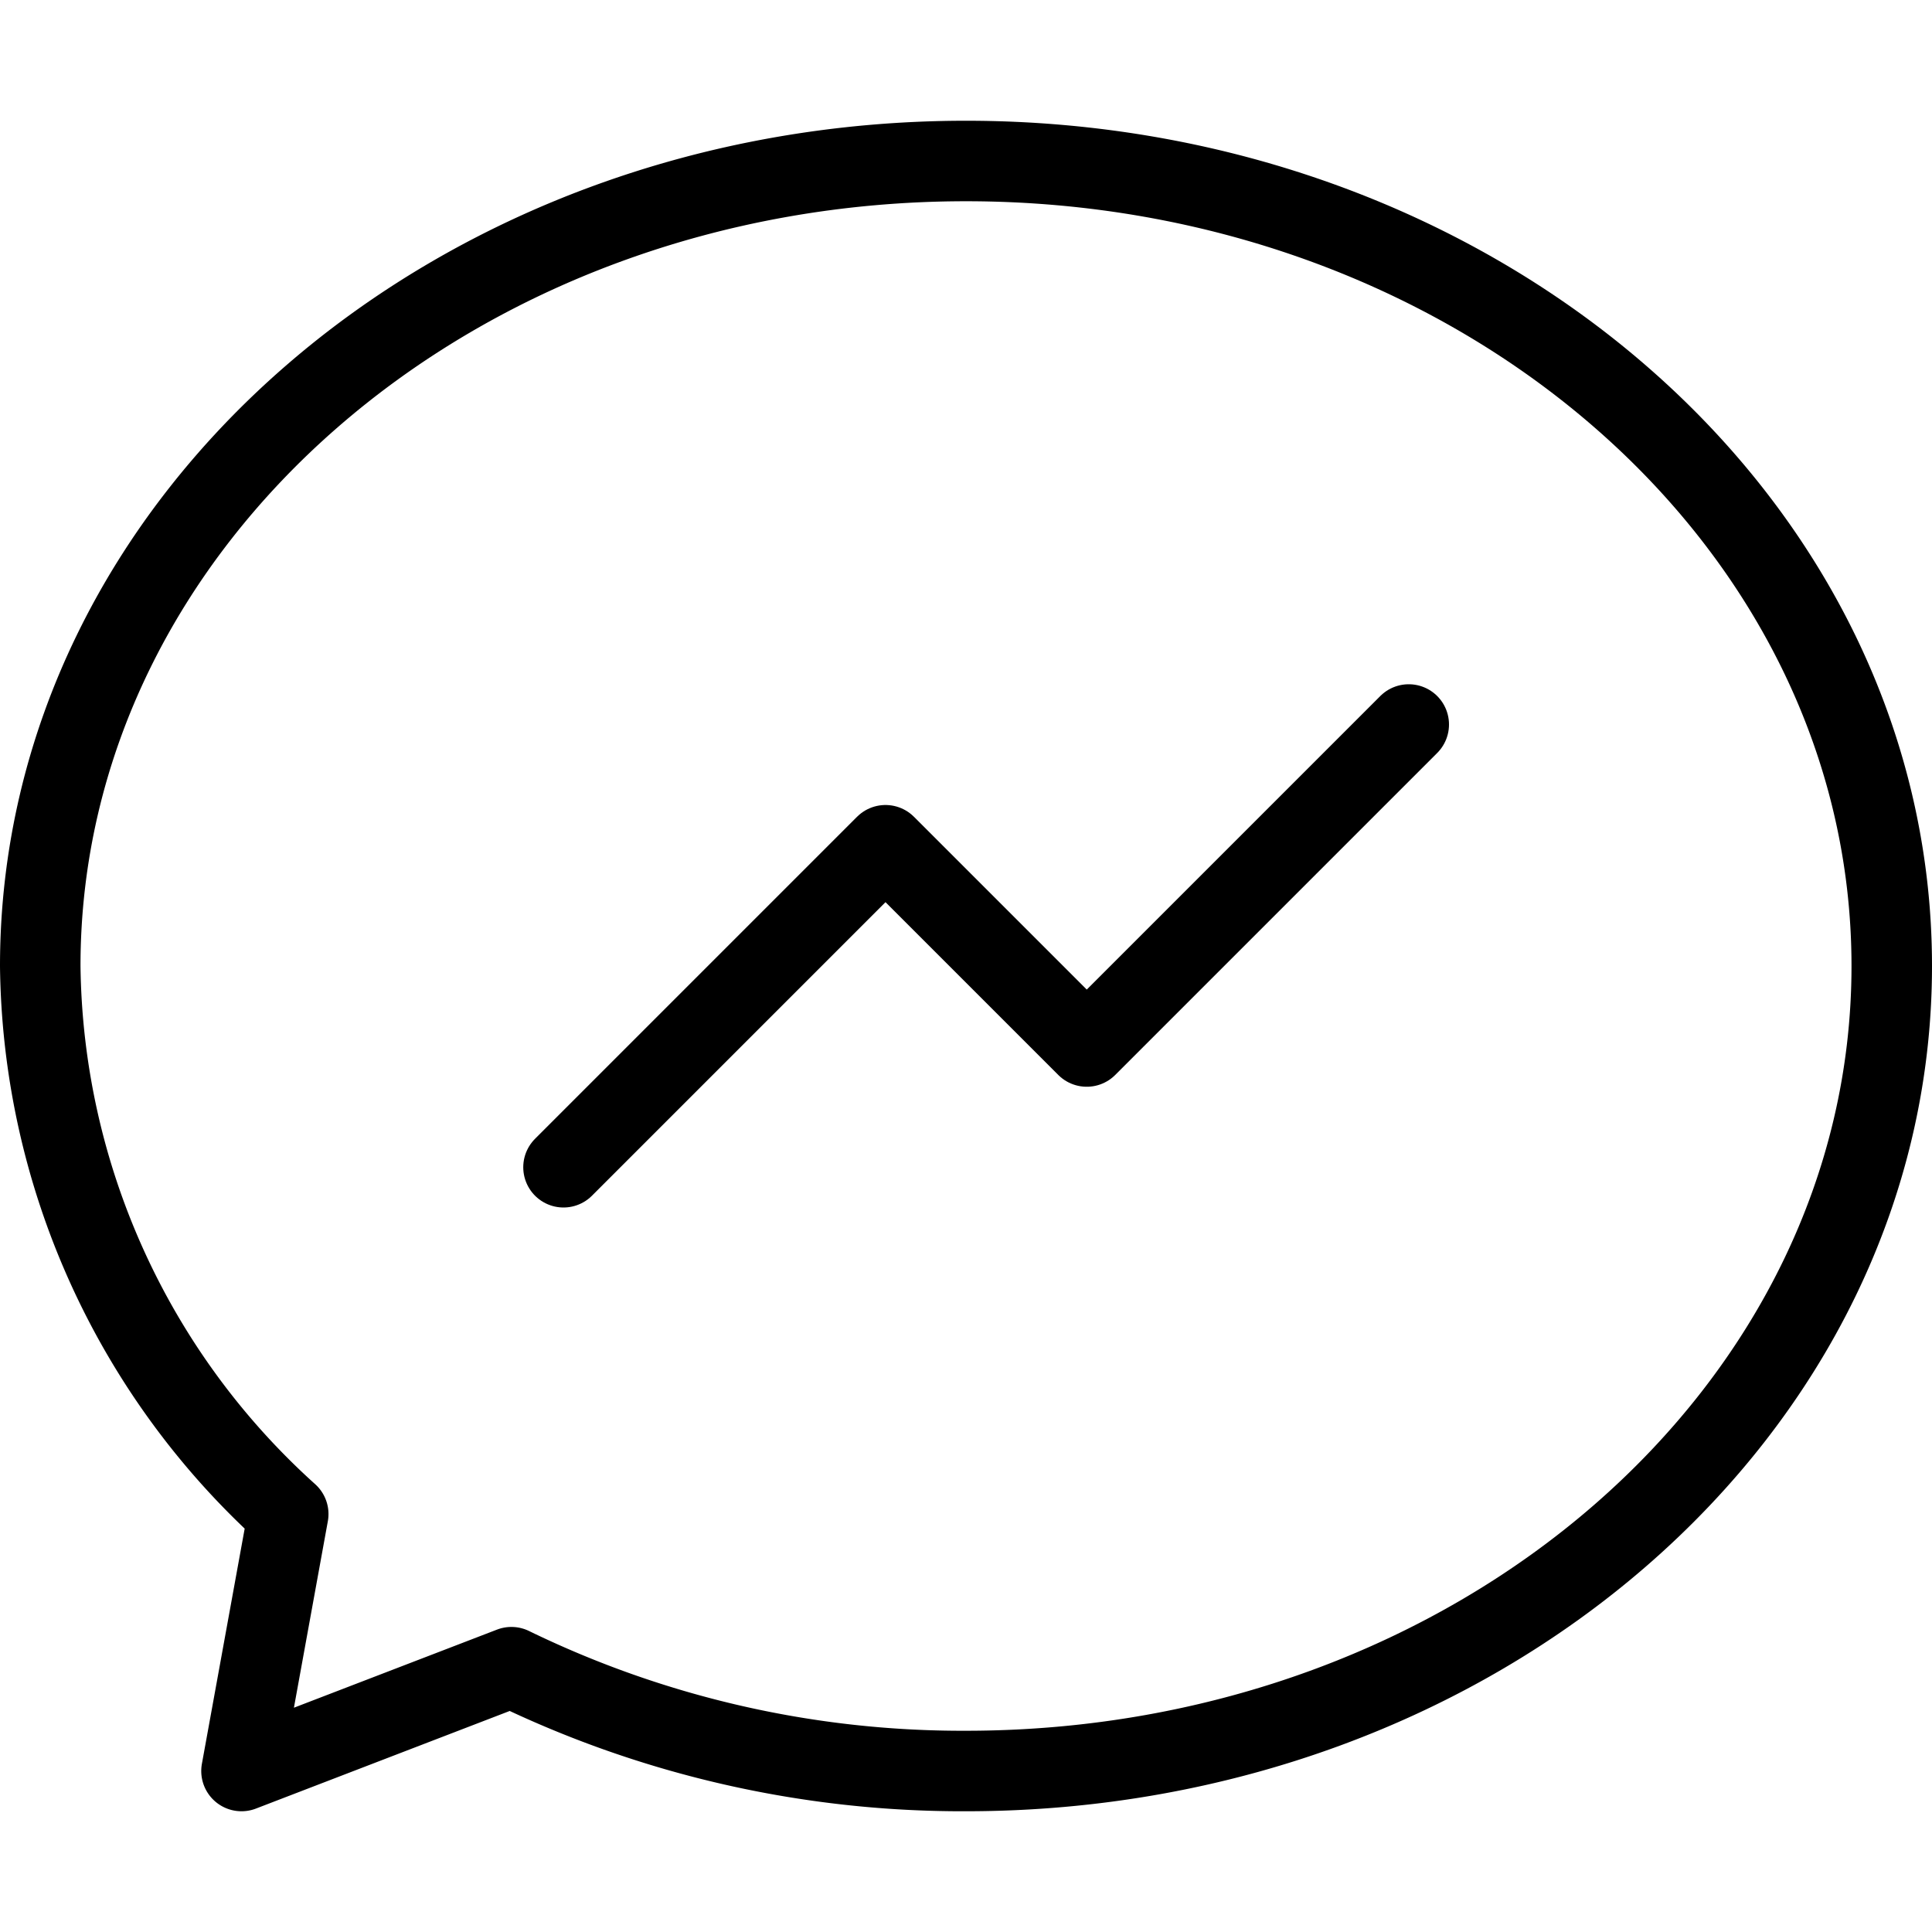
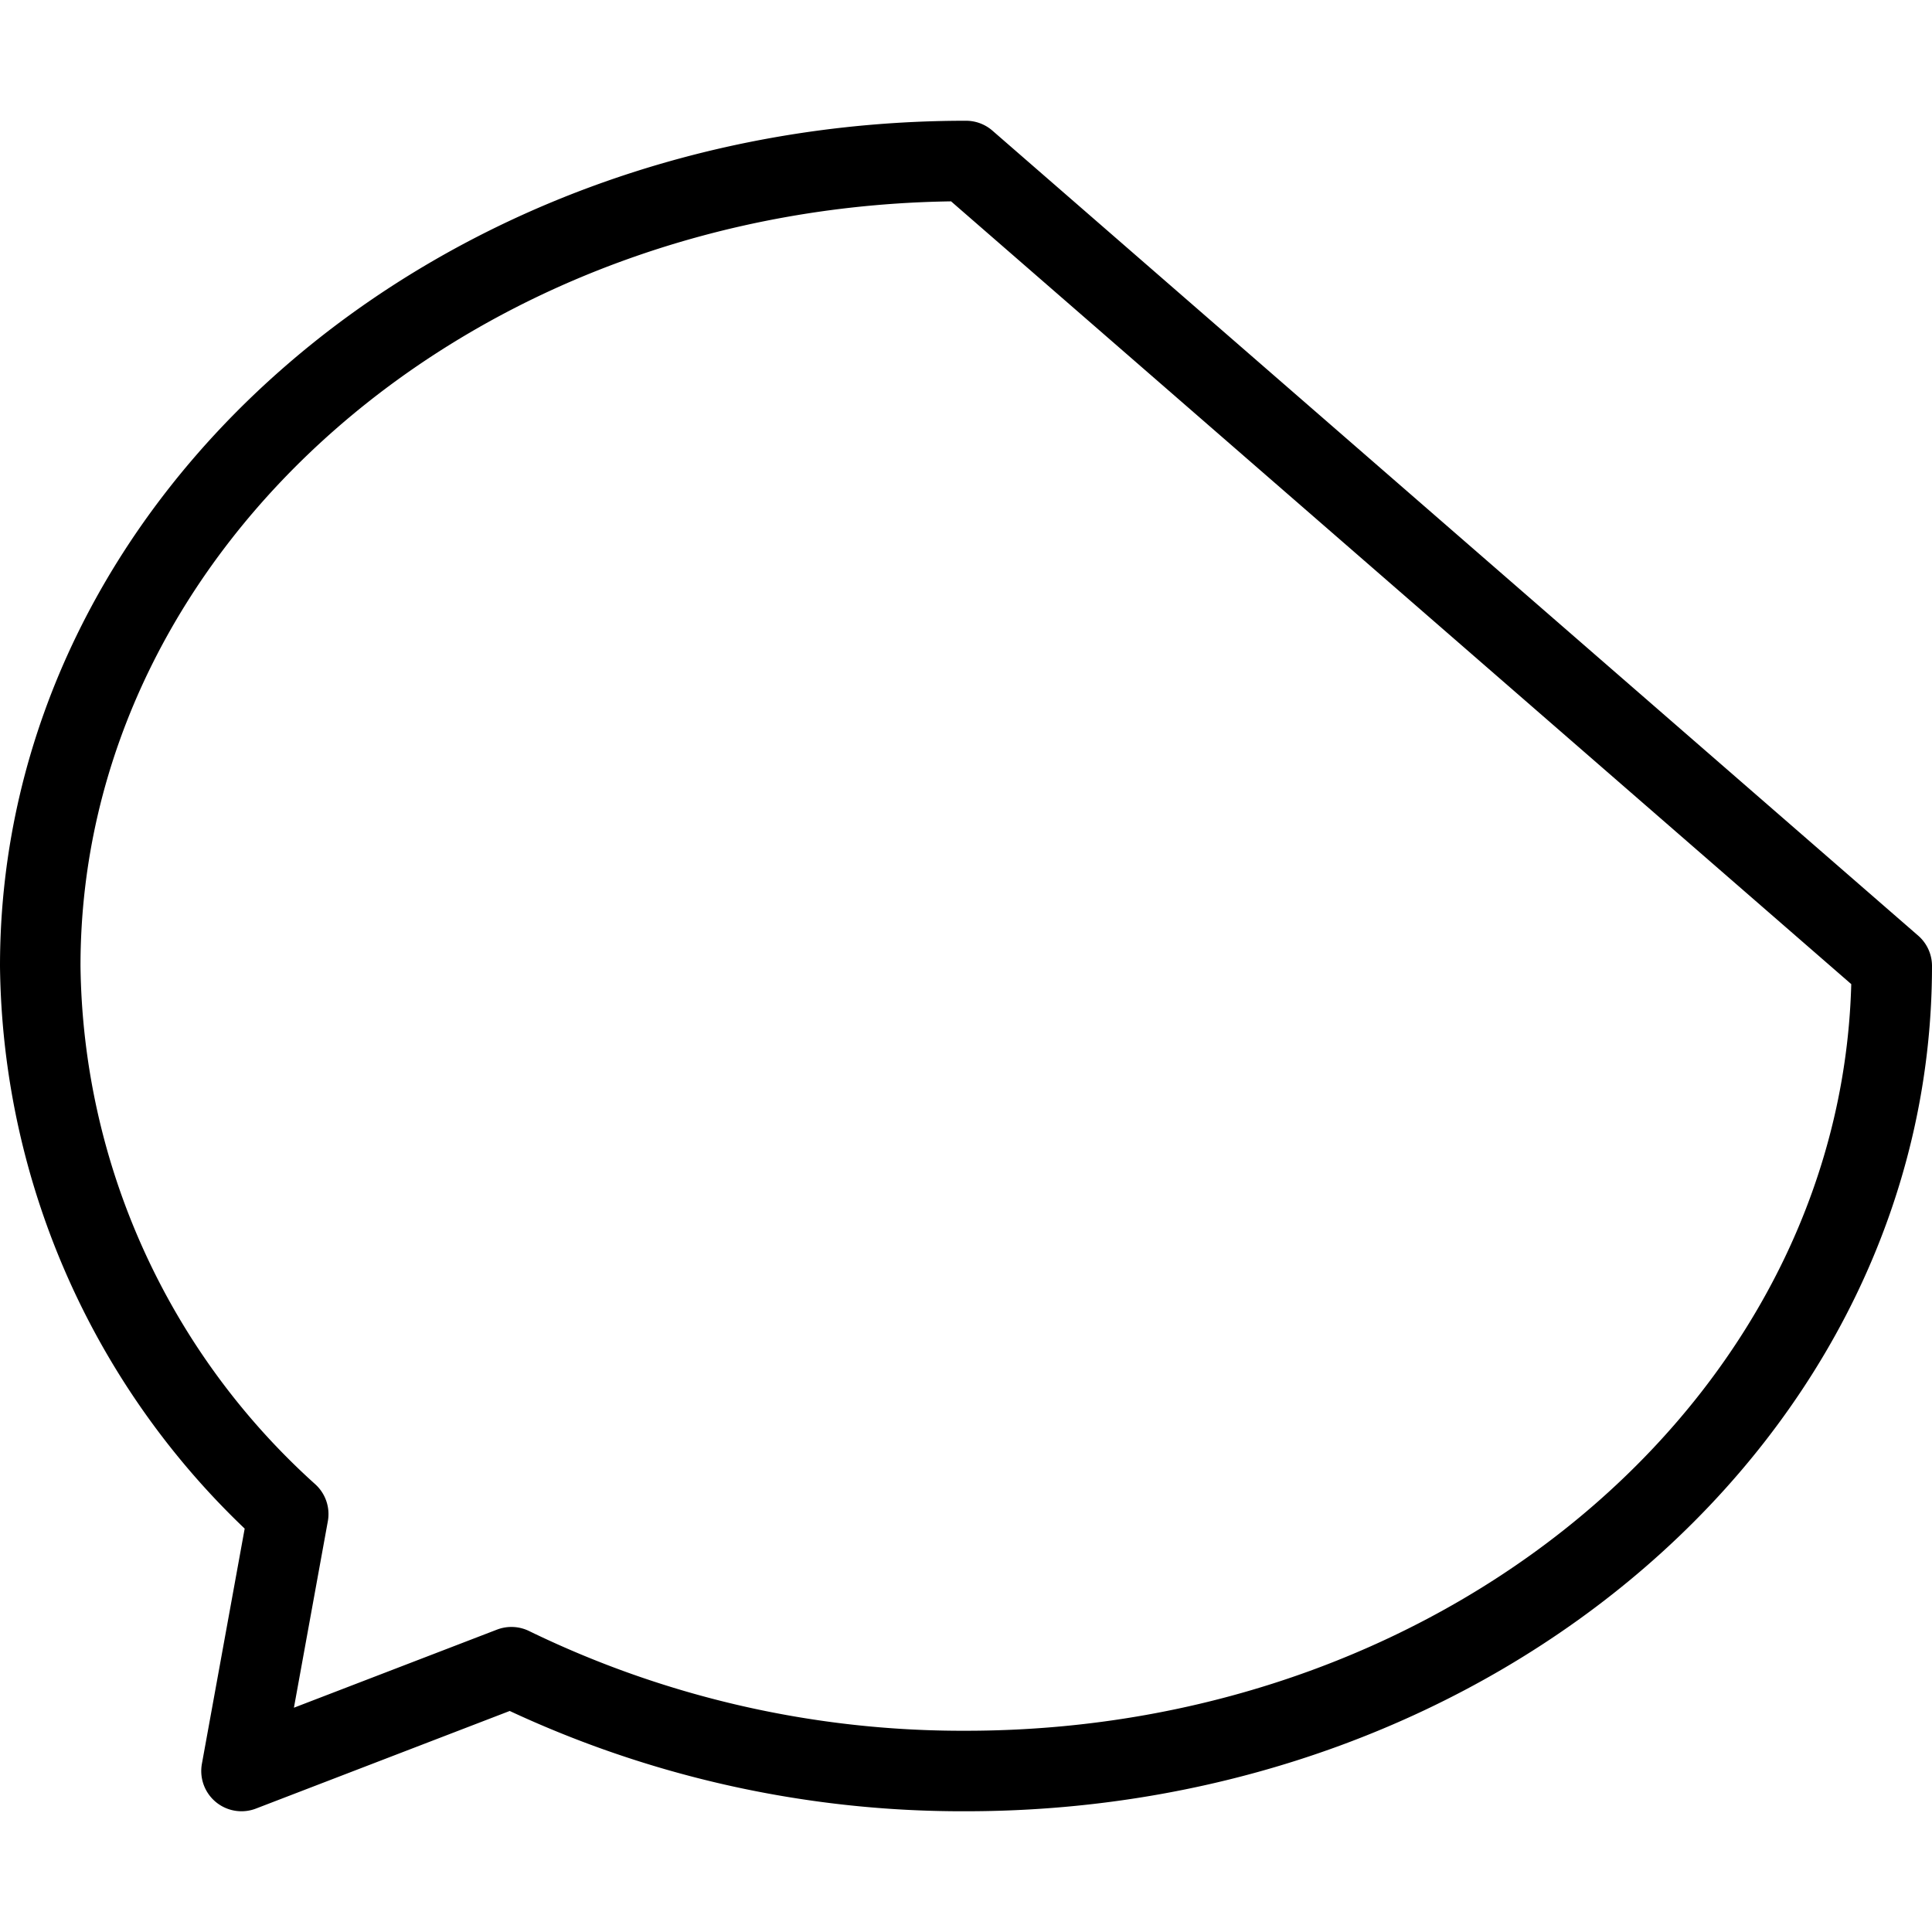
<svg xmlns="http://www.w3.org/2000/svg" height="4096px" viewBox="0 0 48 48" width="4096px">
  <defs>
    <style>.cls-1{fill:none;stroke:#000;stroke-linecap:round;stroke-linejoin:round;stroke-width:2px;}</style>
  </defs>
  <title />
  <g data-name="9-Messager" id="_9-Messager">
-     <path class="cls-1" d="M24,4C11.3,4,1,12.954,1,24A18.6,18.6,0,0,0,7.161,37.617L6,44l6.706-2.579A25.6,25.6,0,0,0,24,44c12.7,0,23-8.954,23-20S36.7,4,24,4Z" />
-     <polyline class="cls-1" points="14 29 22 21 27 26 35 18" />
+     <path class="cls-1" d="M24,4C11.3,4,1,12.954,1,24A18.6,18.6,0,0,0,7.161,37.617L6,44l6.706-2.579A25.6,25.6,0,0,0,24,44c12.7,0,23-8.954,23-20Z" />
  </g>
</svg>